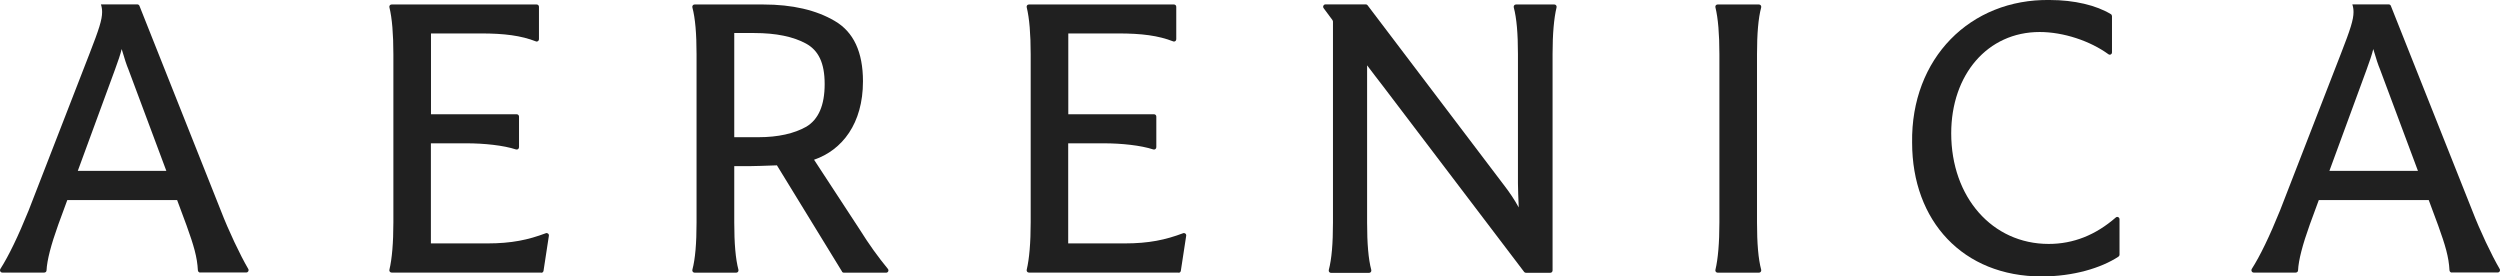
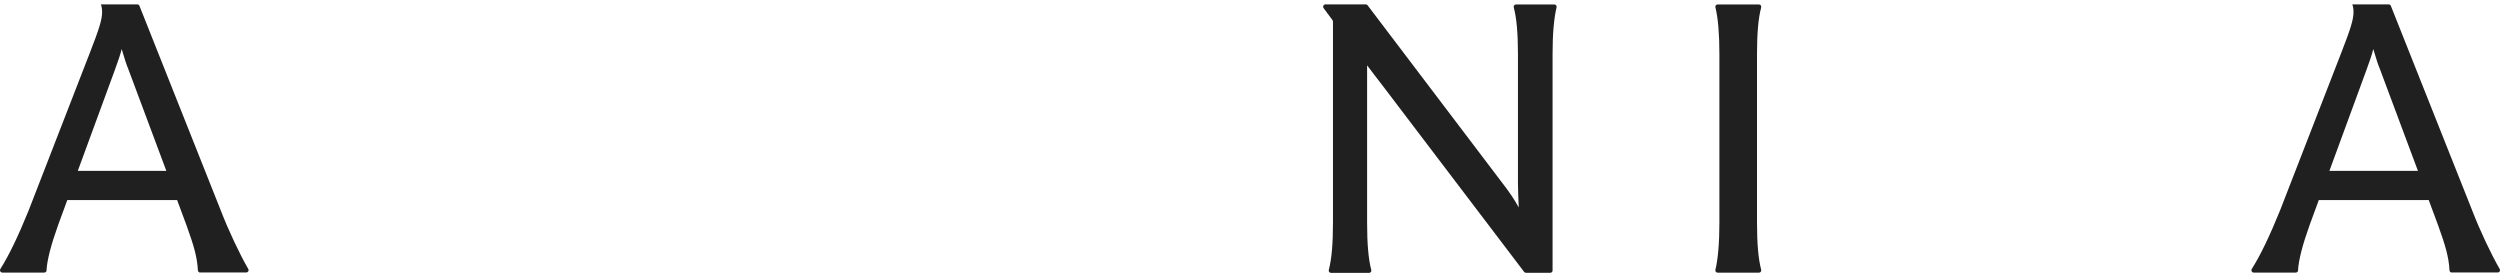
<svg xmlns="http://www.w3.org/2000/svg" width="208" height="23" viewBox="0 0 208 23" fill="none">
  <g clip-path="url(#clip0_71_181)">
    <path d="M16.654 22.678C16.555 22.678 16.472 22.593 16.464 22.491C16.406 21.372 16.117 20.413 15.522 18.759L14.738 16.648H5.598L4.847 18.692C4.244 20.371 3.914 21.643 3.872 22.491C3.872 22.593 3.79 22.678 3.682 22.678H0.19C0.041 22.678 -0.05 22.508 0.033 22.372C0.735 21.27 1.511 19.659 2.378 17.521L7.456 4.444C8.24 2.434 8.496 1.637 8.496 1.001C8.496 0.763 8.463 0.568 8.397 0.365H11.427C11.501 0.365 11.576 0.416 11.601 0.483L18.387 17.555C19.015 19.184 19.973 21.21 20.658 22.381C20.732 22.508 20.642 22.669 20.493 22.669H16.645H16.654V22.678ZM13.838 14.214L10.676 5.75C10.544 5.445 10.354 4.876 10.123 4.079C10.024 4.512 9.825 5.08 9.569 5.784L6.473 14.214H13.838Z" fill="#202020" />
    <path d="M203.987 22.678C203.888 22.678 203.806 22.593 203.797 22.491C203.74 21.372 203.451 20.413 202.856 18.759L202.072 16.648H192.923L192.172 18.692C191.569 20.371 191.239 21.643 191.198 22.491C191.198 22.593 191.115 22.678 191.008 22.678H187.507C187.359 22.678 187.268 22.508 187.35 22.372C188.052 21.27 188.828 19.659 189.695 17.521L194.773 4.444C195.557 2.434 195.813 1.637 195.813 1.001C195.813 0.763 195.78 0.568 195.714 0.365H198.744C198.819 0.365 198.893 0.416 198.918 0.483L205.705 17.555C206.332 19.184 207.29 21.21 207.975 22.381C208.05 22.508 207.959 22.669 207.81 22.669H203.963H203.987V22.678ZM201.172 14.214L198.01 5.75C197.877 5.445 197.688 4.876 197.456 4.079C197.357 4.512 197.159 5.08 196.903 5.784L193.807 14.214H201.172Z" fill="#202020" />
-     <path d="M45.031 22.678H32.581C32.457 22.678 32.366 22.559 32.399 22.44C32.614 21.533 32.729 20.218 32.729 18.497V4.52C32.729 2.841 32.622 1.518 32.399 0.611C32.366 0.483 32.457 0.373 32.581 0.373H44.652C44.759 0.373 44.842 0.458 44.842 0.568V3.265C44.842 3.401 44.709 3.494 44.586 3.443C43.347 2.96 41.968 2.782 39.995 2.782H35.858V9.507H42.992C43.099 9.507 43.182 9.592 43.182 9.702V12.246C43.182 12.382 43.058 12.475 42.926 12.433C41.894 12.094 40.284 11.924 38.814 11.924H35.85V20.252H40.54C42.579 20.252 43.942 19.955 45.411 19.404C45.543 19.353 45.692 19.463 45.667 19.616L45.221 22.534C45.205 22.627 45.13 22.695 45.031 22.695V22.678Z" fill="#202020" />
-     <path d="M70.057 22.593L64.641 13.756C63.6 13.79 62.816 13.824 62.329 13.824H61.09V18.505C61.09 20.244 61.198 21.541 61.437 22.44C61.47 22.567 61.38 22.686 61.256 22.686H57.788C57.664 22.686 57.573 22.567 57.606 22.44C57.846 21.541 57.953 20.244 57.953 18.505V4.52C57.953 2.807 57.846 1.518 57.606 0.619C57.573 0.492 57.664 0.373 57.788 0.373H63.493C65.937 0.373 67.919 0.84 69.454 1.747C71.015 2.655 71.799 4.325 71.799 6.768C71.799 10.279 70.074 12.484 67.729 13.29L71.535 19.107C72.27 20.286 73.054 21.38 73.872 22.372C73.979 22.5 73.888 22.686 73.731 22.686H70.206C70.14 22.686 70.082 22.652 70.049 22.593H70.057ZM63.113 11.415C64.74 11.415 66.078 11.11 67.085 10.542C68.092 9.94 68.612 8.769 68.612 6.997C68.612 5.224 68.092 4.19 67.052 3.621C66.011 3.053 64.575 2.748 62.75 2.748H61.09V11.415H63.113Z" fill="#202020" />
-     <path d="M98.055 22.678H85.604C85.481 22.678 85.39 22.559 85.423 22.44C85.637 21.533 85.753 20.218 85.753 18.497V4.52C85.753 2.841 85.646 1.518 85.423 0.611C85.39 0.483 85.481 0.373 85.604 0.373H97.675C97.783 0.373 97.865 0.458 97.865 0.568V3.265C97.865 3.401 97.733 3.494 97.609 3.443C96.371 2.96 94.992 2.782 93.019 2.782H88.882V9.507H96.016C96.123 9.507 96.206 9.592 96.206 9.702V12.246C96.206 12.382 96.082 12.475 95.95 12.433C94.918 12.094 93.308 11.924 91.838 11.924H88.874V20.252H93.564C95.603 20.252 96.965 19.955 98.435 19.404C98.567 19.353 98.716 19.463 98.691 19.616L98.245 22.534C98.229 22.627 98.154 22.695 98.055 22.695V22.678Z" fill="#202020" />
    <path d="M129.323 0.373C129.447 0.373 129.538 0.492 129.505 0.619C129.29 1.518 129.174 2.807 129.174 4.495V22.5C129.174 22.61 129.092 22.695 128.984 22.695H126.953C126.896 22.695 126.838 22.669 126.805 22.618L115.072 7.175C114.808 6.844 114.131 5.945 113.743 5.436V18.522C113.743 20.261 113.85 21.558 114.09 22.457C114.123 22.584 114.032 22.703 113.908 22.703H110.737C110.614 22.703 110.523 22.584 110.556 22.457C110.795 21.558 110.903 20.261 110.903 18.522V1.789C110.903 1.789 110.886 1.705 110.861 1.671L110.126 0.678C110.027 0.551 110.126 0.365 110.275 0.365H113.635C113.693 0.365 113.751 0.39 113.784 0.441L125.219 15.52C125.574 15.986 125.971 16.555 126.359 17.258C126.326 16.419 126.293 15.749 126.293 15.248V4.486C126.293 2.807 126.185 1.518 125.946 0.619C125.913 0.492 126.004 0.373 126.128 0.373H129.323Z" fill="#202020" />
    <path d="M143.054 4.52C143.054 2.841 142.946 1.518 142.723 0.611C142.69 0.483 142.781 0.373 142.905 0.373H146.348C146.472 0.373 146.563 0.492 146.53 0.619C146.29 1.518 146.183 2.807 146.183 4.52V18.505C146.183 20.244 146.29 21.541 146.53 22.44C146.563 22.567 146.472 22.686 146.348 22.686H142.905C142.781 22.686 142.69 22.567 142.723 22.449C142.938 21.541 143.054 20.227 143.054 18.505V4.52Z" fill="#202020" />
-     <path d="M170.54 -4.70519e-05C172.571 -4.70519e-05 174.42 0.441 175.626 1.179C175.684 1.213 175.717 1.281 175.717 1.348V4.359C175.717 4.52 175.543 4.605 175.42 4.512C173.892 3.401 171.679 2.663 169.698 2.663C165.363 2.663 162.341 6.208 162.341 11.093C162.341 16.41 165.759 20.295 170.449 20.295C172.505 20.295 174.354 19.557 176.03 18.098C176.154 17.988 176.344 18.073 176.344 18.242V21.185C176.344 21.253 176.311 21.312 176.253 21.355C174.817 22.296 172.505 23 169.863 23C163.315 23 159.088 18.386 159.088 11.865C158.981 4.851 163.926 -0.102 170.54 -4.70519e-05Z" fill="#202020" />
  </g>
  <defs>
    <clipPath id="clip0_71_181">
      <rect width="208" height="23" fill="white" />
    </clipPath>
  </defs>
</svg>